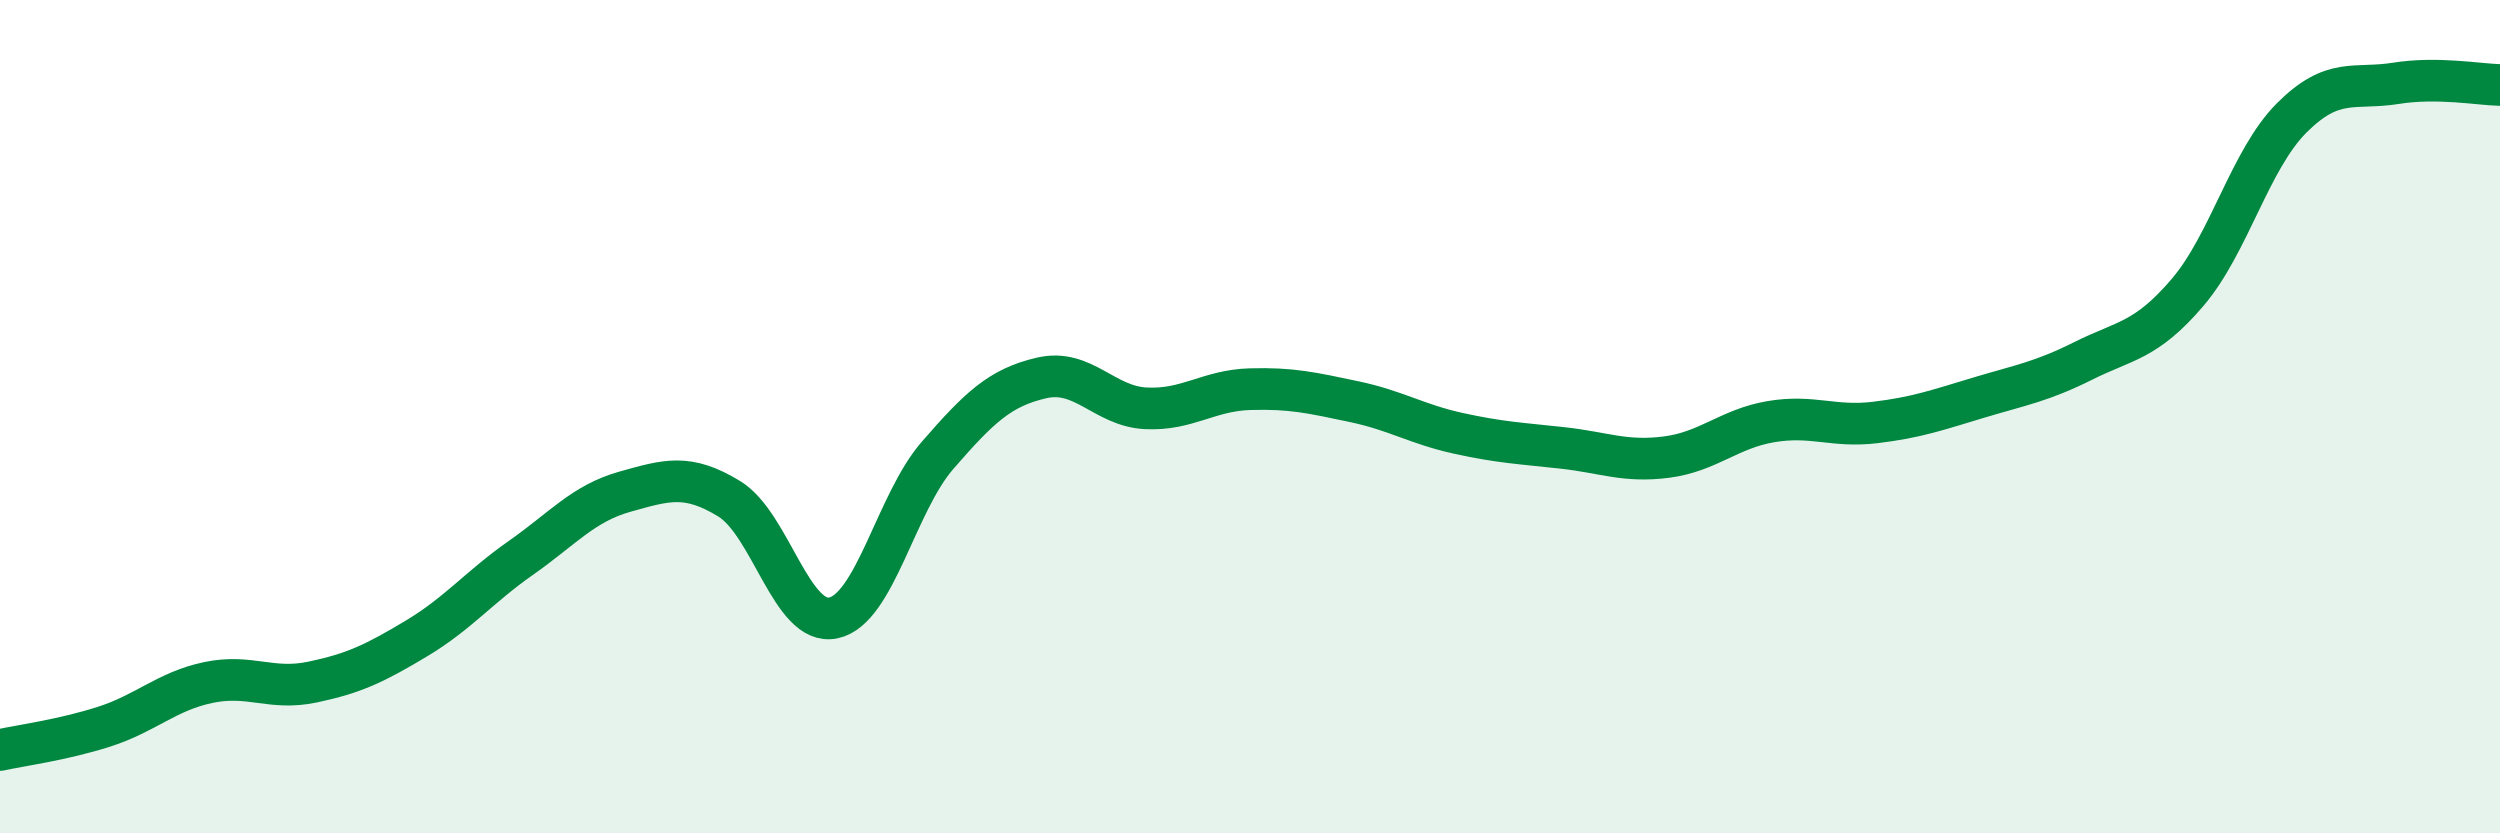
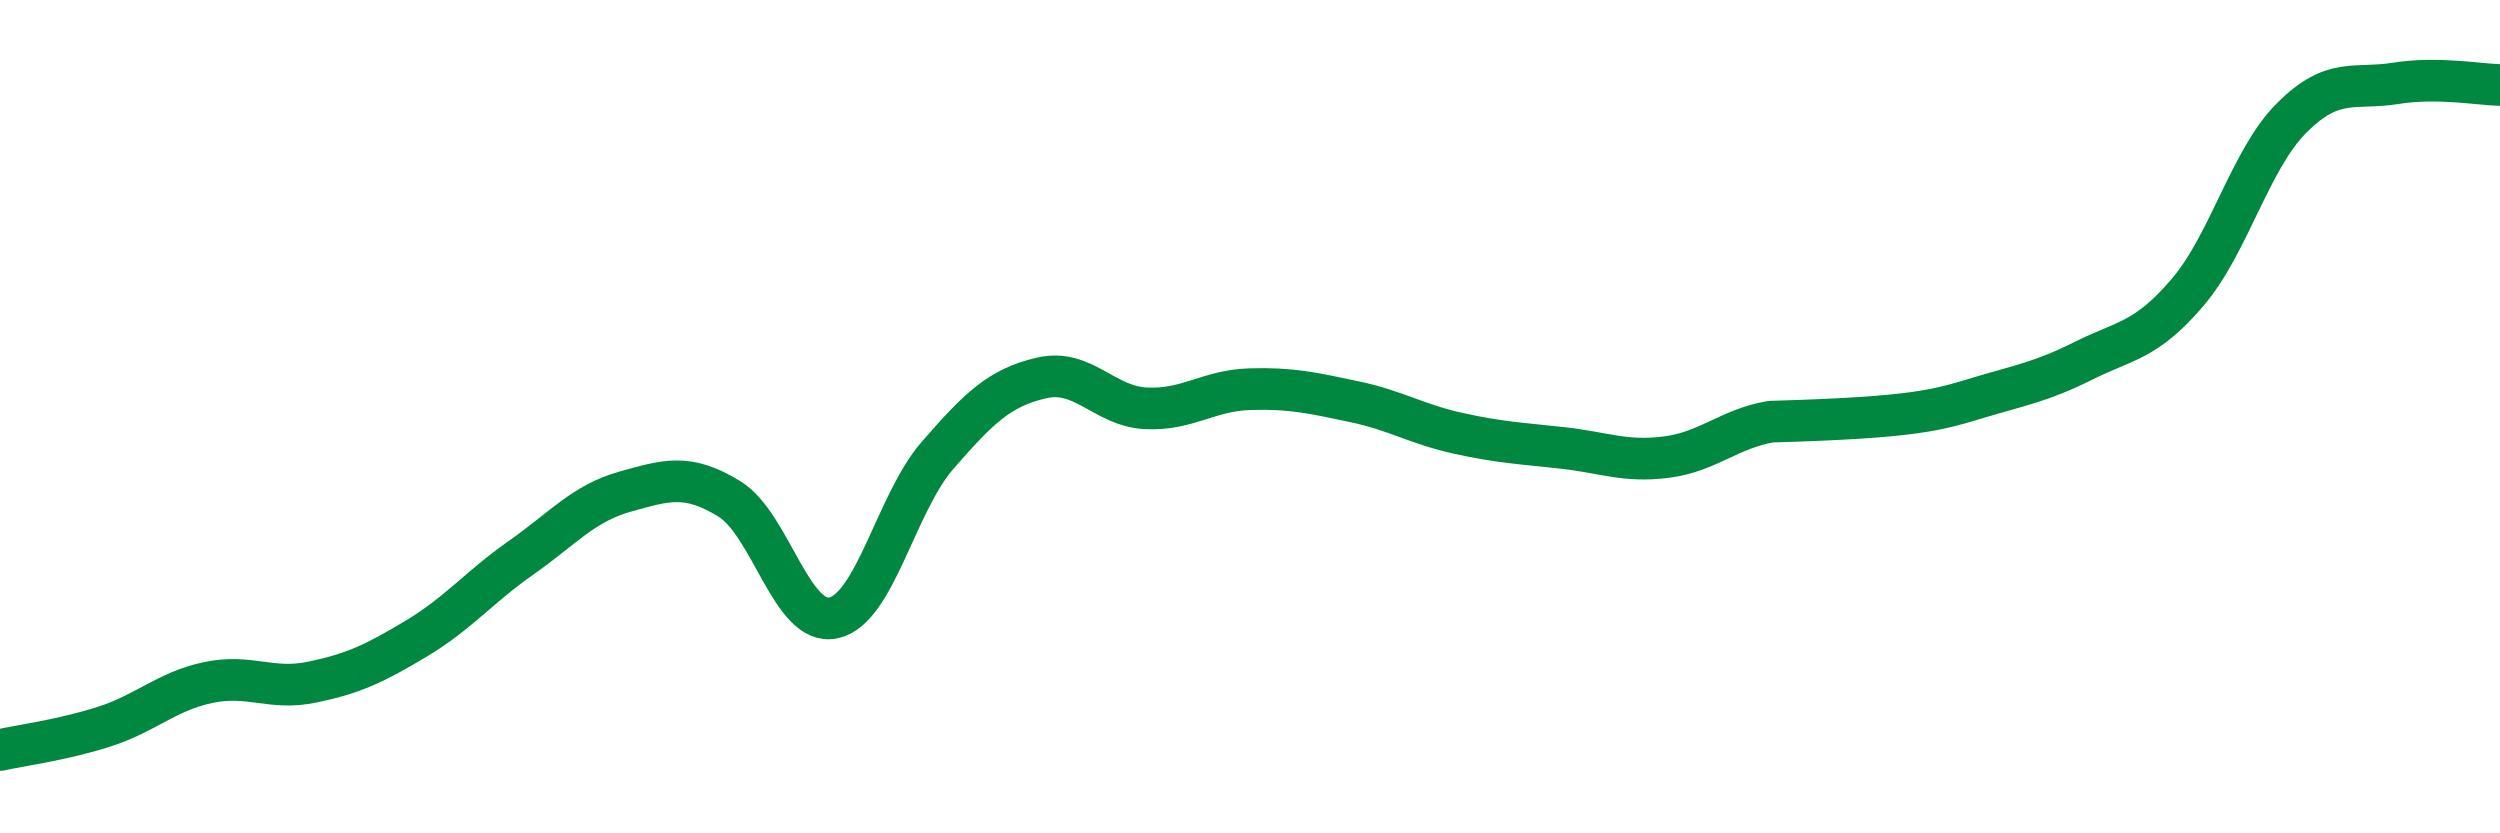
<svg xmlns="http://www.w3.org/2000/svg" width="60" height="20" viewBox="0 0 60 20">
-   <path d="M 0,18 C 0.5,17.89 1.5,17.76 2.5,17.44 C 3.5,17.12 4,16.59 5,16.38 C 6,16.17 6.5,16.58 7.5,16.37 C 8.5,16.16 9,15.92 10,15.32 C 11,14.72 11.5,14.09 12.5,13.39 C 13.5,12.69 14,12.08 15,11.8 C 16,11.52 16.5,11.36 17.5,11.97 C 18.5,12.58 19,15.04 20,14.83 C 21,14.62 21.5,12.08 22.5,10.93 C 23.5,9.78 24,9.3 25,9.07 C 26,8.84 26.5,9.75 27.5,9.8 C 28.5,9.85 29,9.37 30,9.34 C 31,9.31 31.5,9.43 32.5,9.64 C 33.5,9.85 34,10.18 35,10.4 C 36,10.62 36.5,10.64 37.5,10.75 C 38.5,10.86 39,11.1 40,10.97 C 41,10.84 41.5,10.29 42.5,10.12 C 43.5,9.95 44,10.26 45,10.14 C 46,10.02 46.5,9.84 47.5,9.54 C 48.5,9.24 49,9.16 50,8.66 C 51,8.16 51.5,8.19 52.5,7.02 C 53.5,5.85 54,3.83 55,2.83 C 56,1.83 56.5,2.16 57.5,2 C 58.5,1.84 59.5,2.03 60,2.04L60 20L0 20Z" fill="#008740" opacity="0.1" stroke-linecap="round" stroke-linejoin="round" />
-   <path d="M 0,18 C 0.5,17.89 1.5,17.76 2.5,17.44 C 3.5,17.12 4,16.59 5,16.38 C 6,16.17 6.5,16.58 7.5,16.37 C 8.5,16.16 9,15.92 10,15.32 C 11,14.72 11.5,14.09 12.5,13.39 C 13.5,12.69 14,12.08 15,11.8 C 16,11.52 16.5,11.36 17.5,11.97 C 18.5,12.58 19,15.04 20,14.83 C 21,14.62 21.5,12.08 22.5,10.93 C 23.5,9.78 24,9.3 25,9.07 C 26,8.84 26.5,9.75 27.5,9.8 C 28.5,9.85 29,9.37 30,9.34 C 31,9.31 31.5,9.43 32.5,9.64 C 33.5,9.85 34,10.18 35,10.4 C 36,10.62 36.5,10.64 37.5,10.75 C 38.5,10.86 39,11.1 40,10.97 C 41,10.84 41.5,10.29 42.5,10.12 C 43.5,9.95 44,10.26 45,10.14 C 46,10.02 46.5,9.84 47.5,9.54 C 48.5,9.24 49,9.16 50,8.66 C 51,8.16 51.5,8.19 52.5,7.02 C 53.5,5.85 54,3.83 55,2.83 C 56,1.83 56.5,2.16 57.5,2 C 58.5,1.84 59.5,2.03 60,2.04" stroke="#008740" stroke-width="1" fill="none" stroke-linecap="round" stroke-linejoin="round" />
+   <path d="M 0,18 C 0.5,17.89 1.5,17.76 2.5,17.44 C 3.5,17.12 4,16.59 5,16.38 C 6,16.17 6.5,16.58 7.5,16.37 C 8.5,16.16 9,15.92 10,15.32 C 11,14.72 11.5,14.09 12.5,13.39 C 13.5,12.69 14,12.08 15,11.8 C 16,11.52 16.5,11.36 17.5,11.97 C 18.5,12.58 19,15.04 20,14.83 C 21,14.62 21.5,12.08 22.5,10.93 C 23.5,9.78 24,9.3 25,9.07 C 26,8.84 26.5,9.75 27.5,9.8 C 28.5,9.85 29,9.37 30,9.34 C 31,9.31 31.5,9.43 32.5,9.64 C 33.5,9.85 34,10.18 35,10.4 C 36,10.62 36.5,10.64 37.5,10.75 C 38.5,10.86 39,11.1 40,10.97 C 41,10.84 41.5,10.29 42.5,10.12 C 46,10.02 46.5,9.84 47.5,9.54 C 48.5,9.24 49,9.16 50,8.66 C 51,8.16 51.5,8.19 52.5,7.02 C 53.5,5.85 54,3.83 55,2.83 C 56,1.83 56.5,2.16 57.5,2 C 58.5,1.84 59.5,2.03 60,2.04" stroke="#008740" stroke-width="1" fill="none" stroke-linecap="round" stroke-linejoin="round" />
</svg>